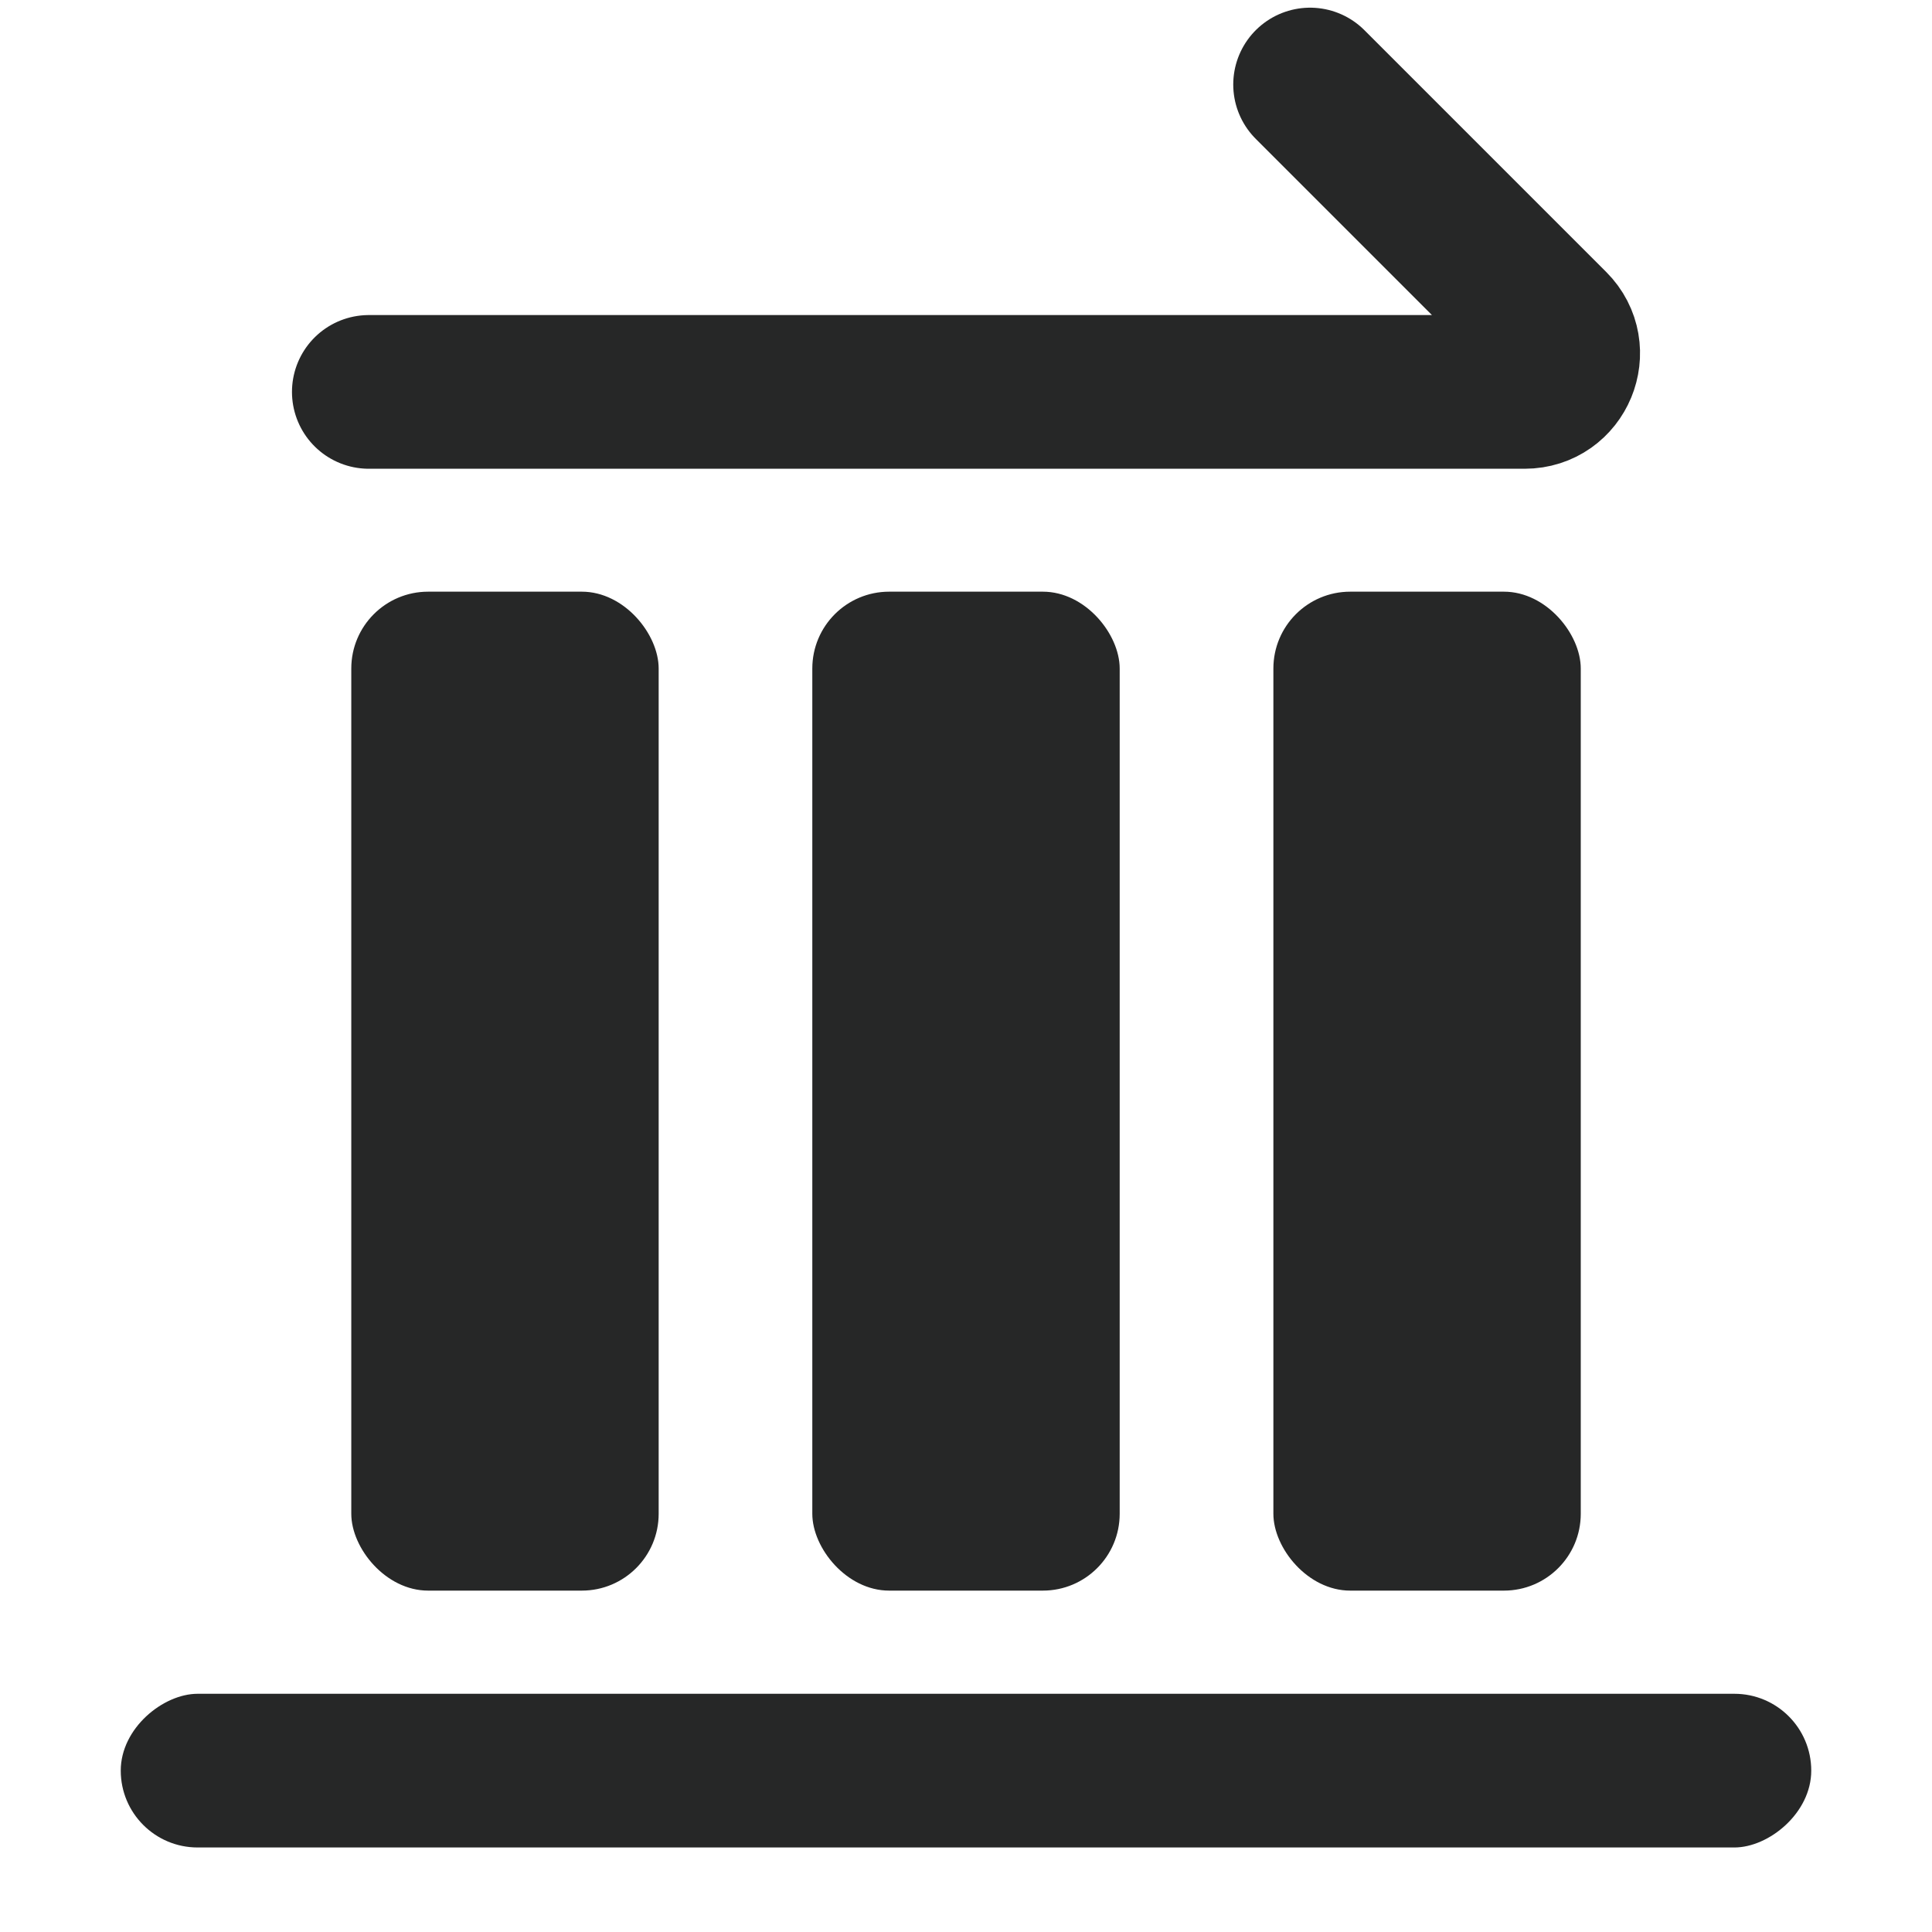
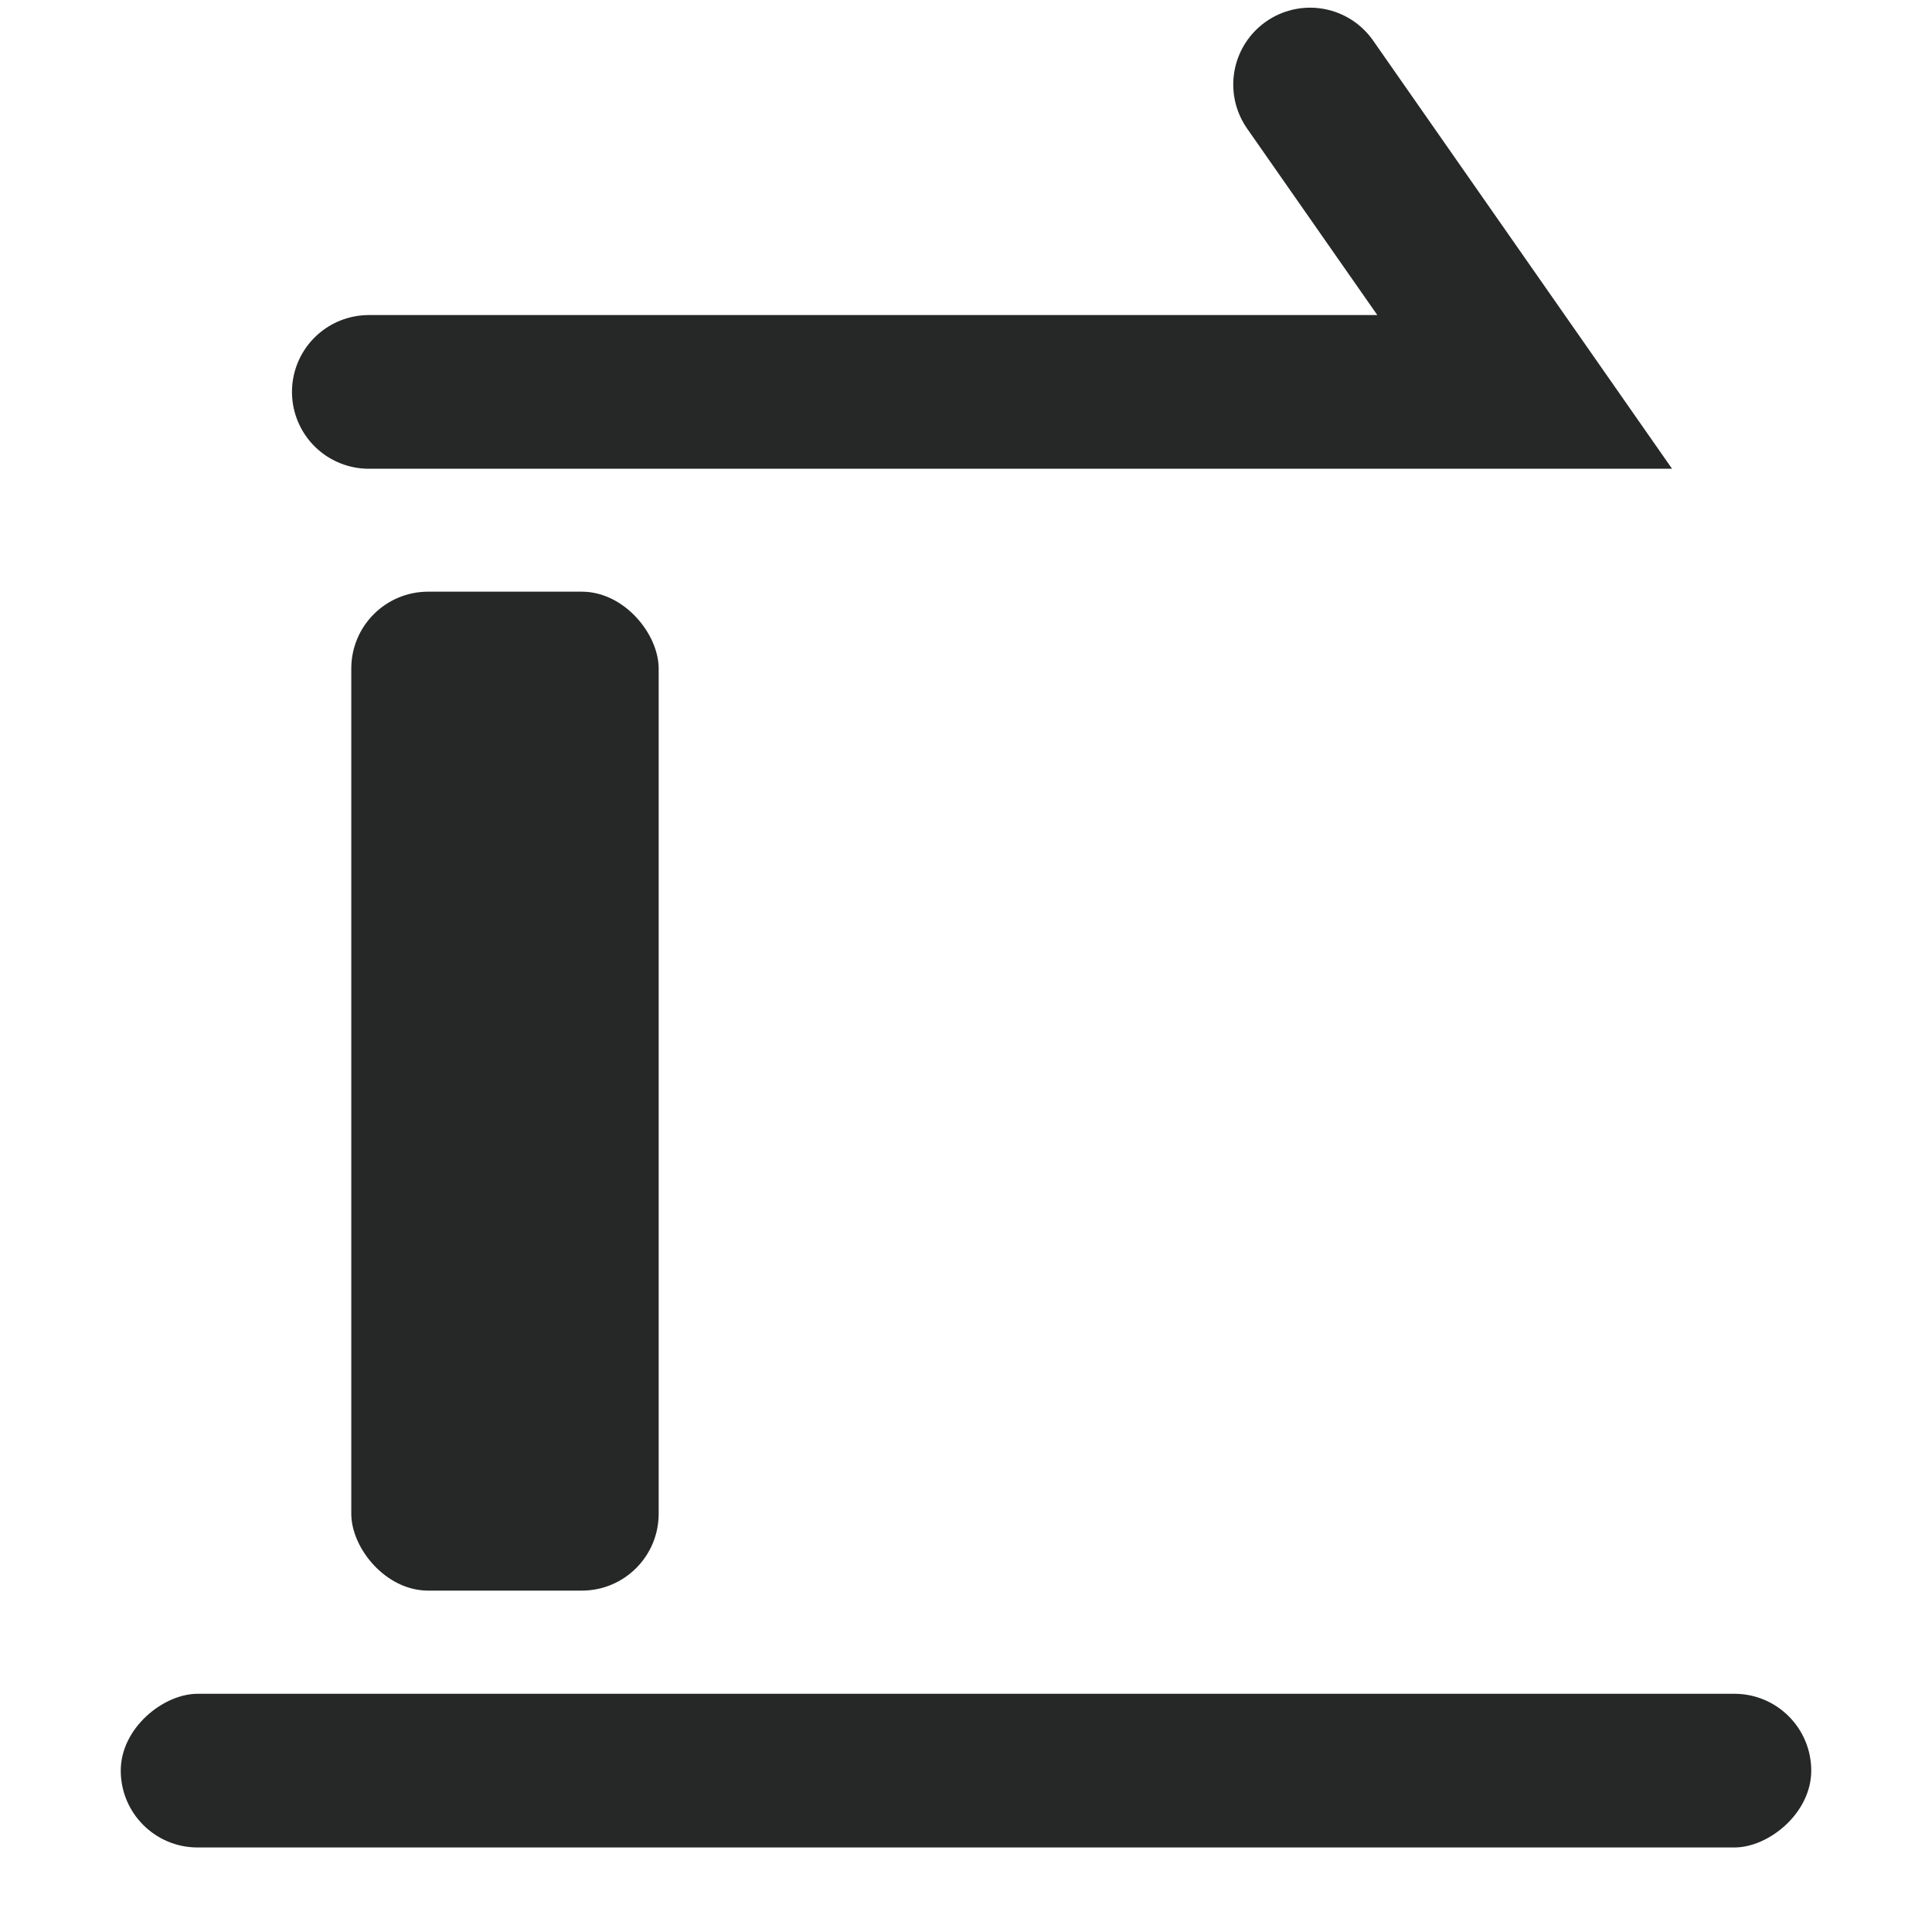
<svg xmlns="http://www.w3.org/2000/svg" width="40" height="40" viewBox="0 0 40 40" fill="none">
  <rect x="7.273" y="12.25" width="6.364" height="20.682" rx="1.591" fill="#262727" />
-   <rect x="16.818" y="12.25" width="6.364" height="20.682" rx="1.591" fill="#262727" />
-   <rect x="26.364" y="12.25" width="6.364" height="20.682" rx="1.591" fill="#262727" />
-   <path d="M7.636 8.114H31.567C32.276 8.114 32.631 7.257 32.13 6.756L27.124 1.75" stroke="#262727" stroke-width="3.182" stroke-linecap="round" />
+   <path d="M7.636 8.114H31.567L27.124 1.75" stroke="#262727" stroke-width="3.182" stroke-linecap="round" />
  <rect x="2.5" y="38.25" width="3.182" height="35" rx="1.591" transform="rotate(-90 2.5 38.25)" fill="#262727" />
</svg>